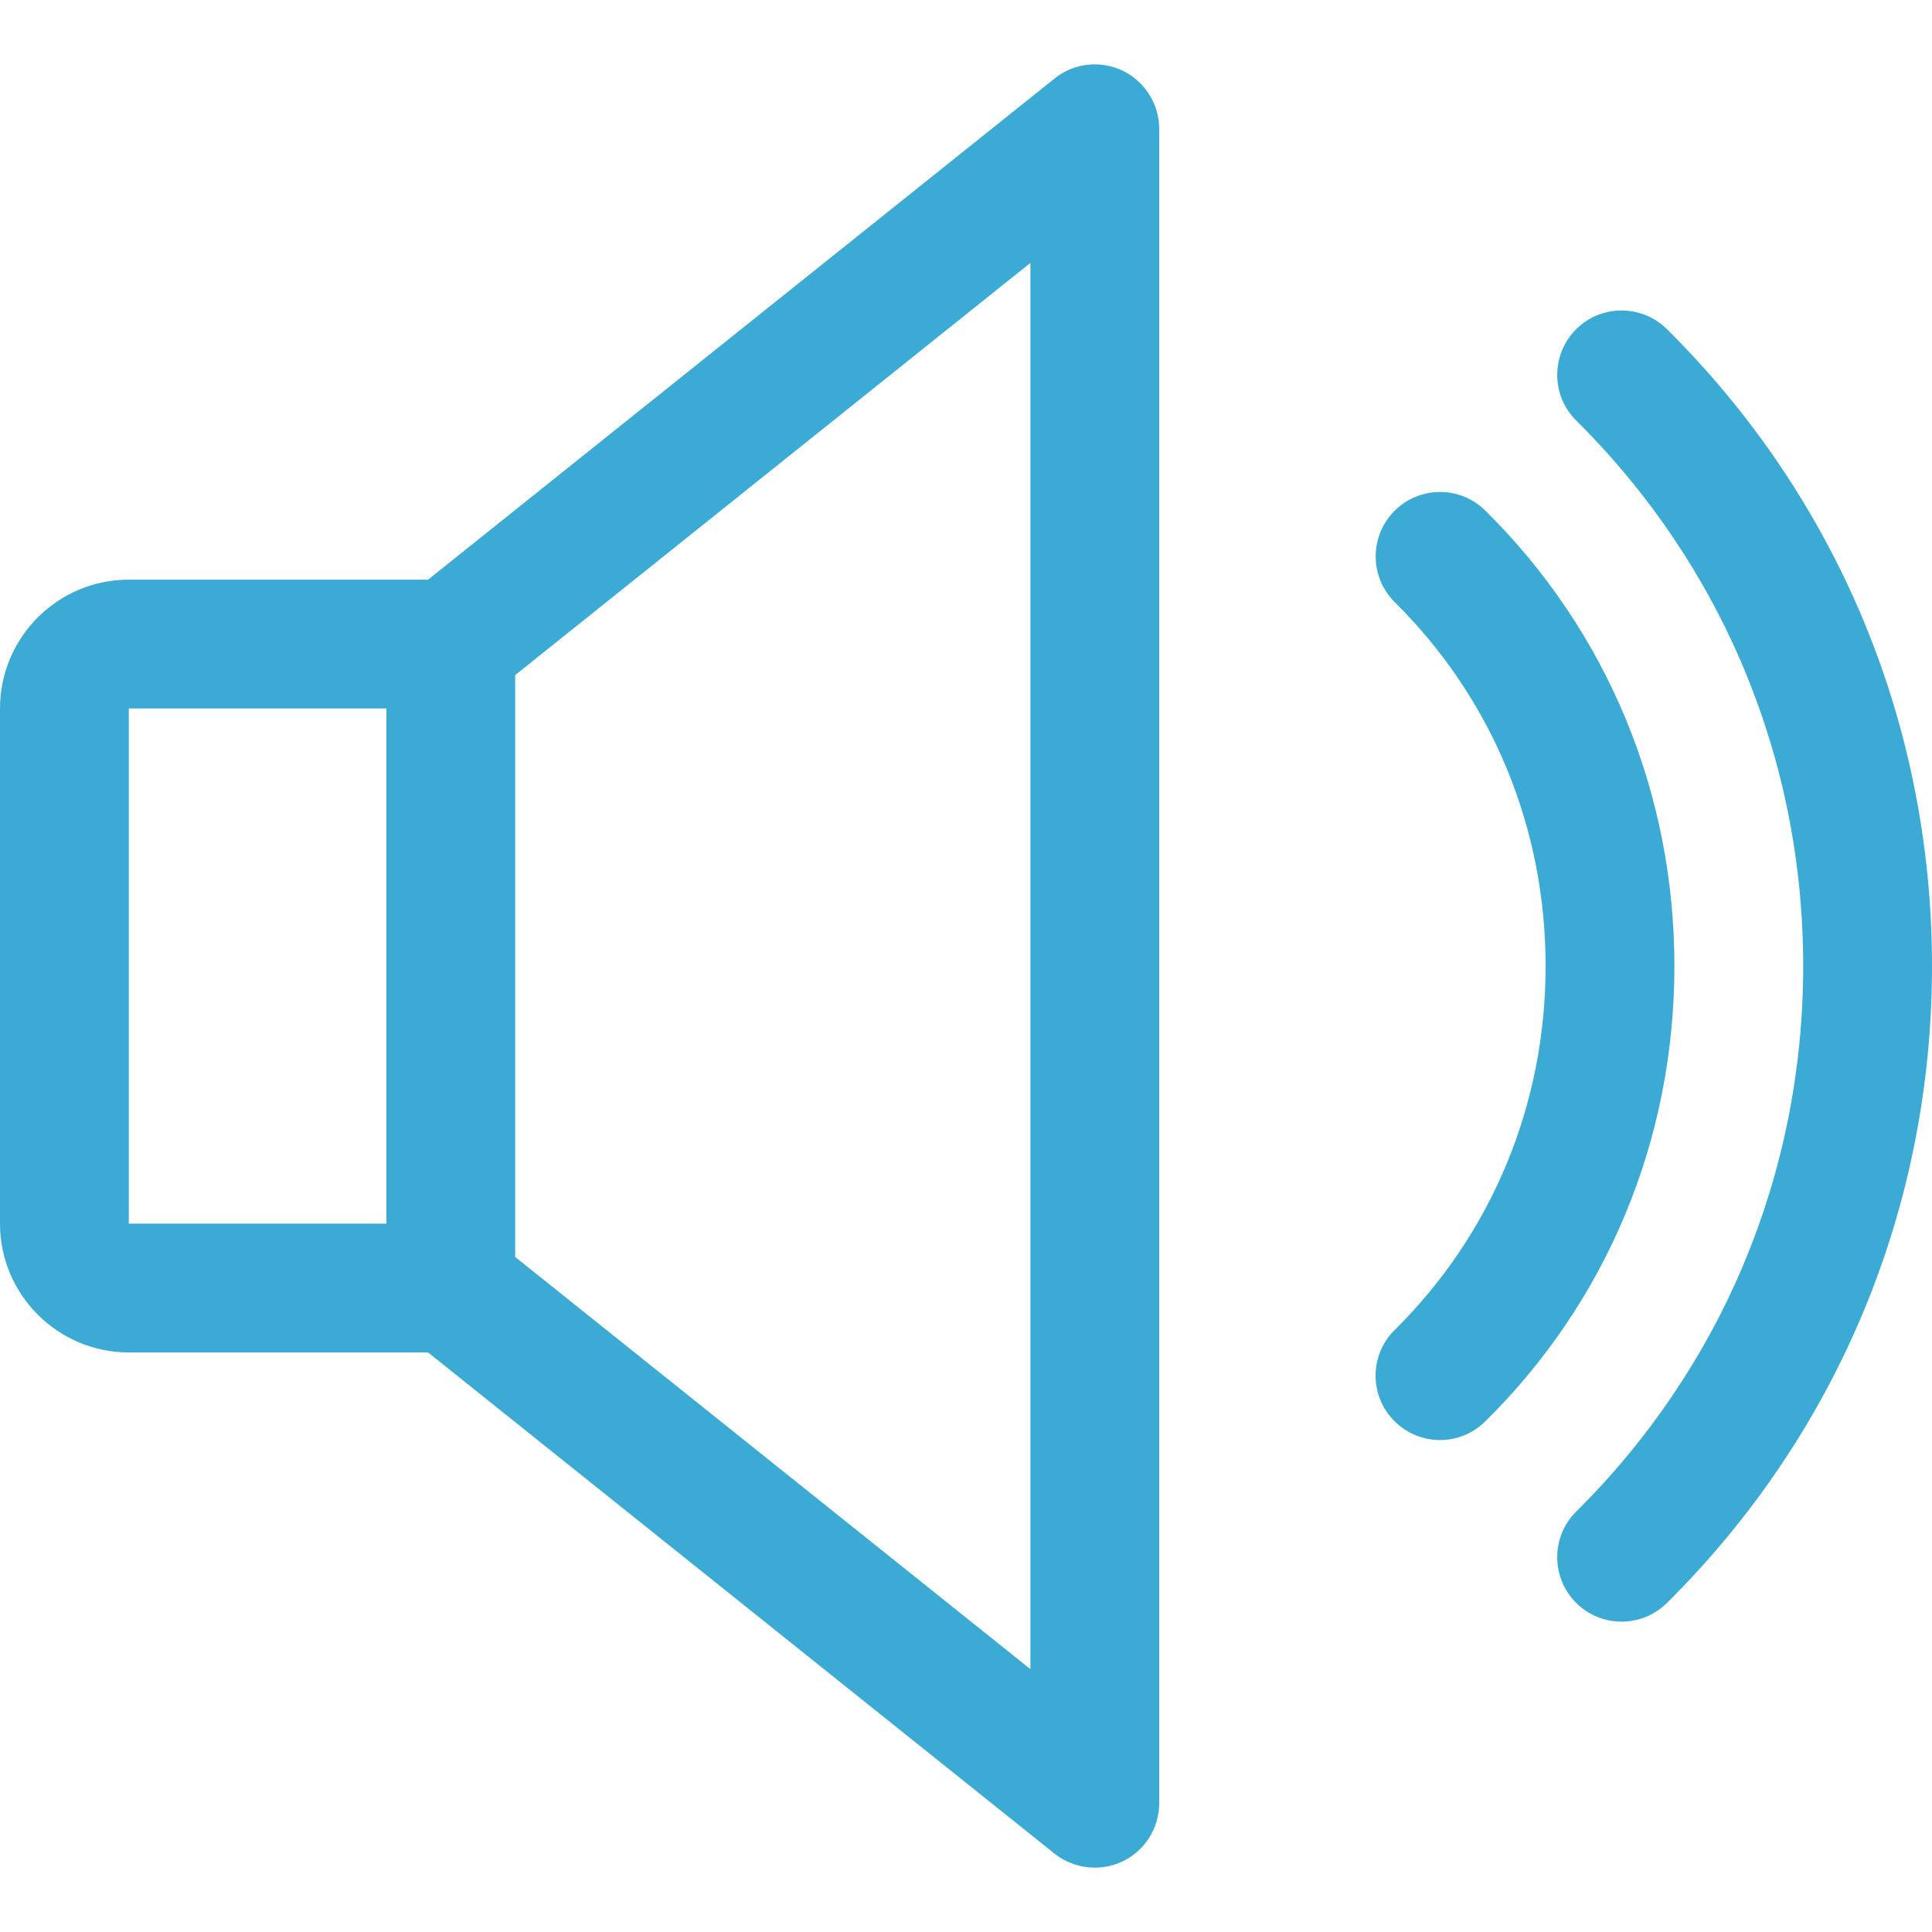
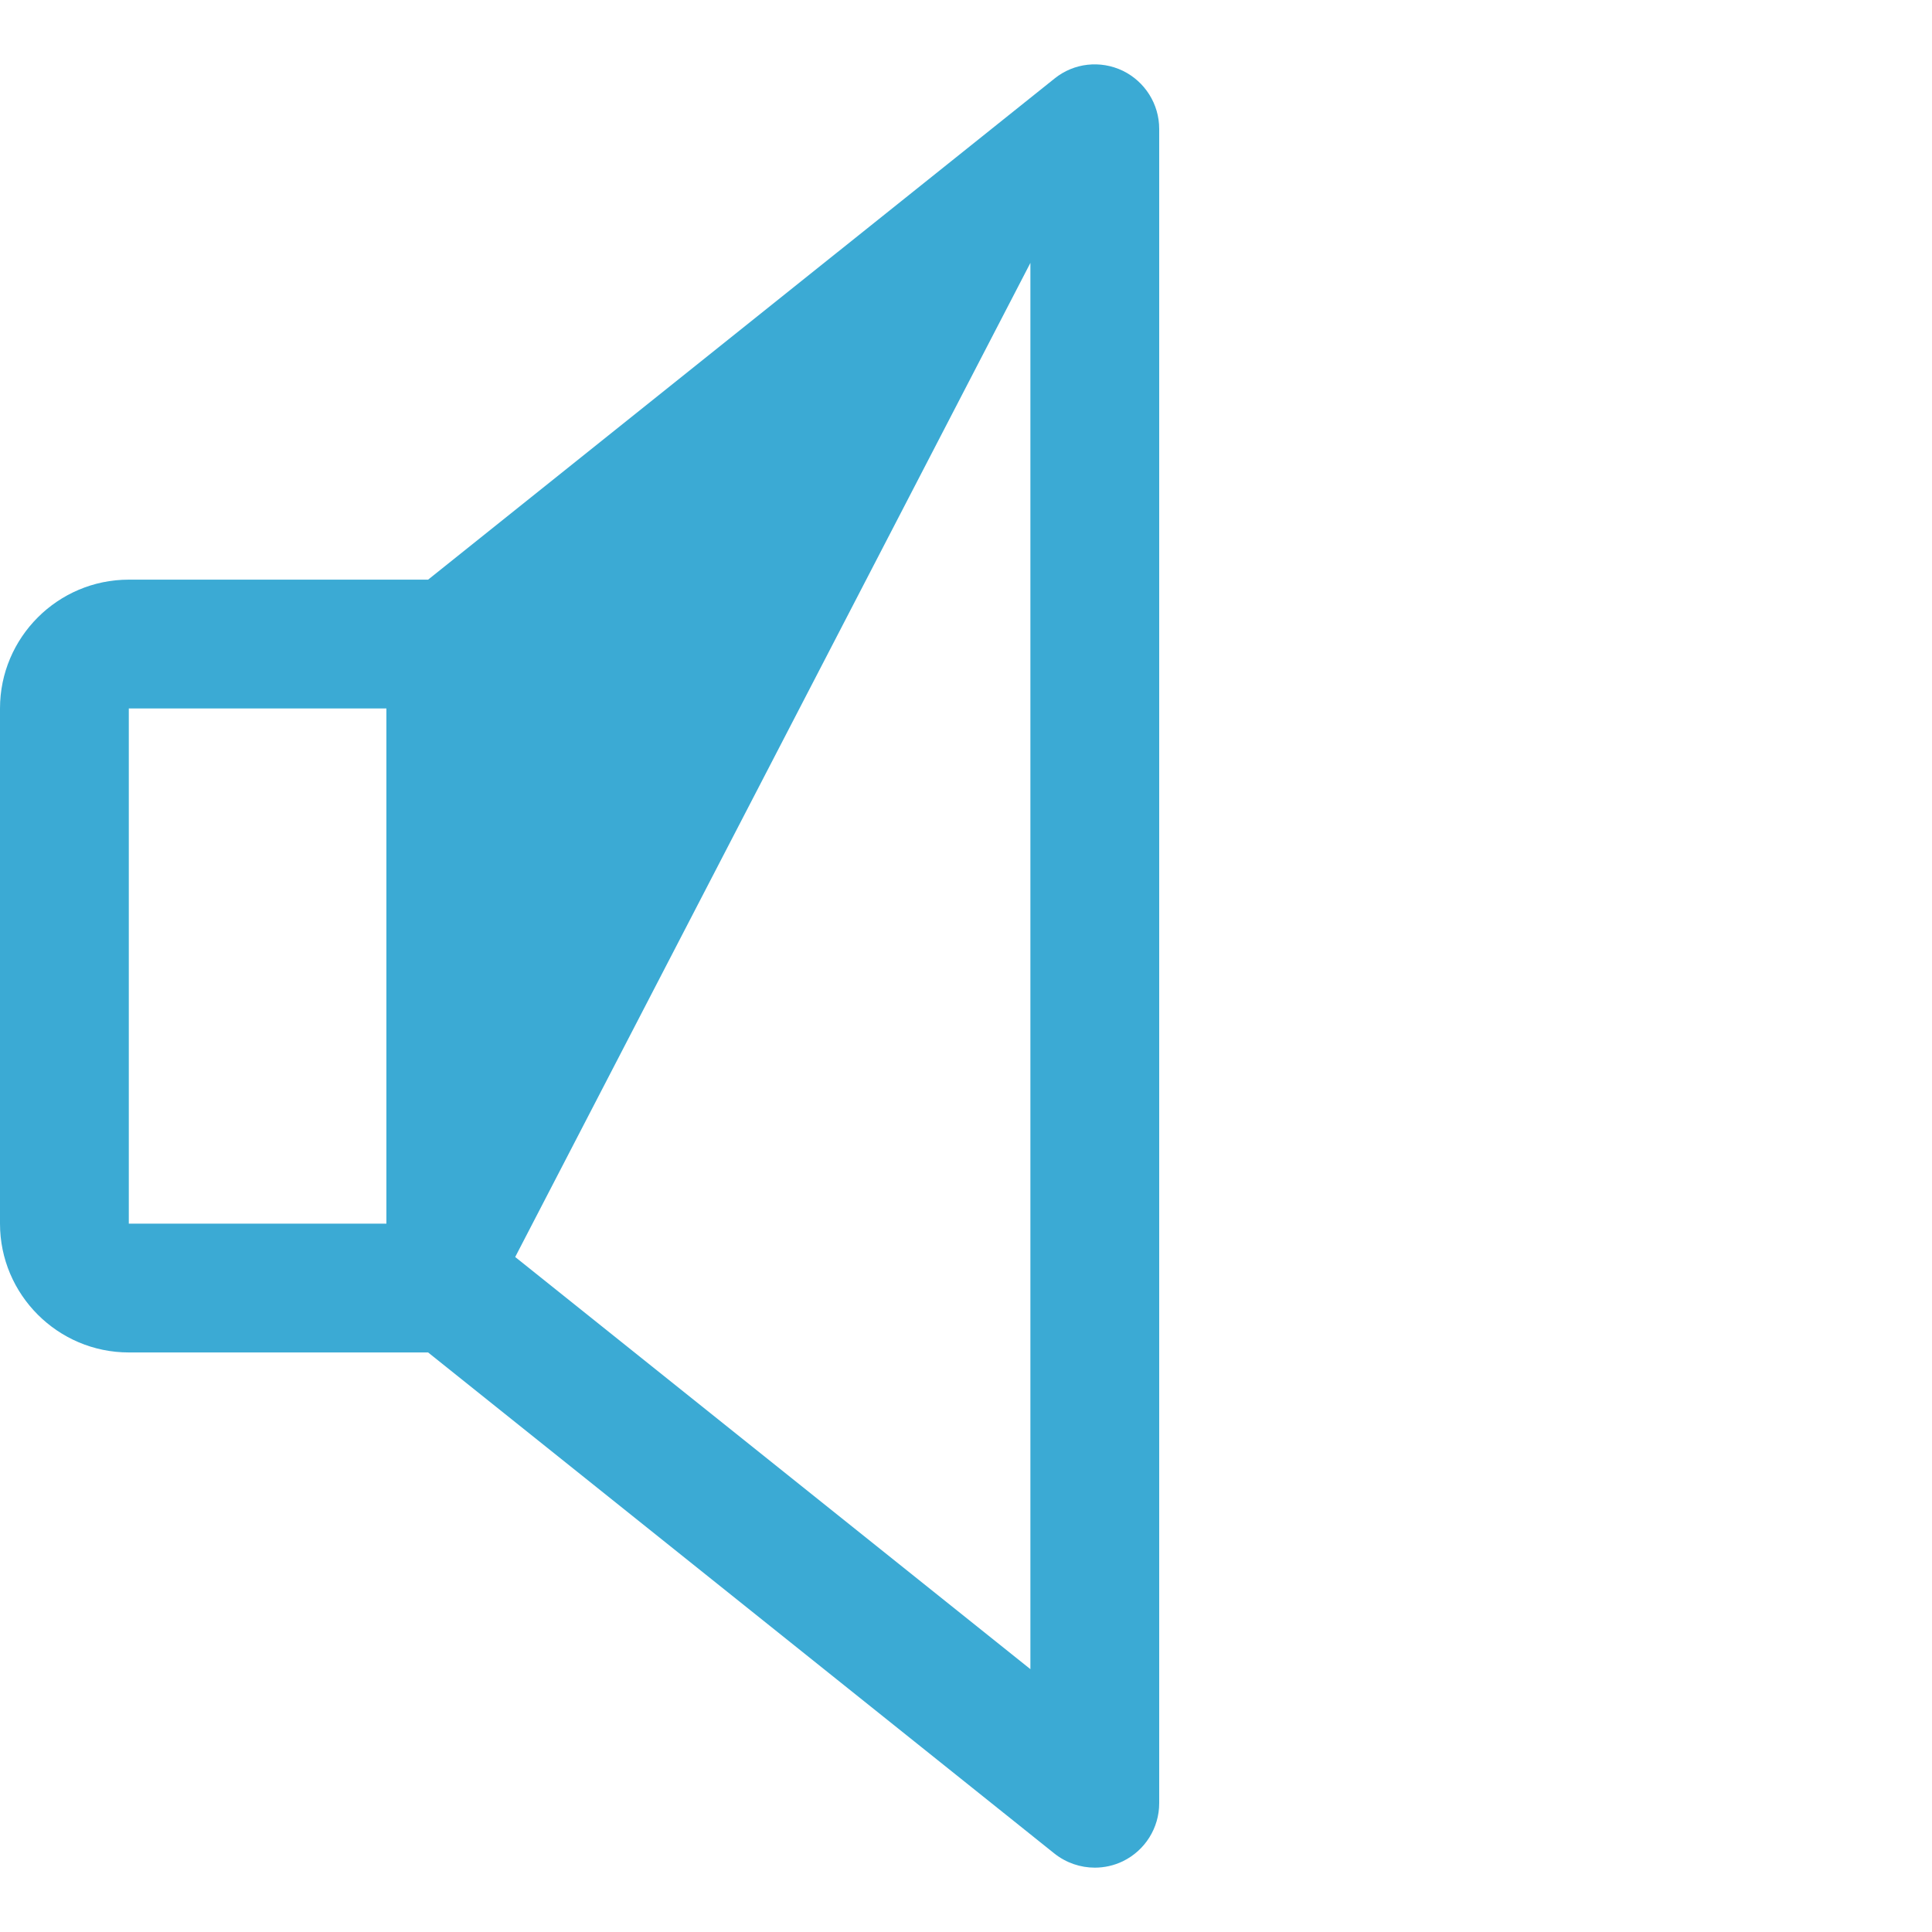
<svg xmlns="http://www.w3.org/2000/svg" width="39" height="39" viewBox="0 0 39 39" fill="none">
-   <path d="M22.664 1.428C22.212 1.212 21.679 1.27 21.289 1.584L8.642 11.701H2.6C1.167 11.701 0 12.868 0 14.301V24.701C0 26.133 1.167 27.301 2.6 27.301H8.642L21.286 37.417C21.523 37.605 21.811 37.701 22.1 37.701C22.292 37.701 22.485 37.659 22.664 37.573C23.114 37.355 23.4 36.9 23.4 36.401V2.601C23.4 2.102 23.114 1.647 22.664 1.428ZM7.8 24.701H2.6V14.301H7.8V24.701ZM20.8 33.694L10.4 25.374V13.627L20.8 5.307V33.694Z" fill="#3BAAD4" />
-   <path d="M29.983 10.307C29.471 9.8 28.649 9.808 28.145 10.318C27.641 10.83 27.646 11.651 28.155 12.156C30.118 14.098 31.2 16.706 31.2 19.501C31.2 22.296 30.118 24.904 28.155 26.846C27.643 27.35 27.638 28.172 28.145 28.684C28.4 28.941 28.735 29.069 29.068 29.069C29.398 29.069 29.728 28.944 29.983 28.692C32.445 26.261 33.8 22.998 33.8 19.501C33.8 16.004 32.445 12.741 29.983 10.307Z" fill="#3BAAD4" />
-   <path d="M33.649 6.644C33.14 6.14 32.315 6.142 31.811 6.652C31.307 7.161 31.309 7.986 31.819 8.49C34.772 11.42 36.4 15.331 36.4 19.501C36.4 23.671 34.772 27.582 31.819 30.512C31.309 31.016 31.307 31.84 31.811 32.35C32.066 32.608 32.399 32.735 32.734 32.735C33.064 32.735 33.394 32.61 33.649 32.358C37.099 28.936 39 24.371 39 19.501C39 14.631 37.099 10.066 33.649 6.644Z" fill="#3BAAD4" />
+   <path d="M22.664 1.428C22.212 1.212 21.679 1.27 21.289 1.584L8.642 11.701H2.6C1.167 11.701 0 12.868 0 14.301V24.701C0 26.133 1.167 27.301 2.6 27.301H8.642L21.286 37.417C21.523 37.605 21.811 37.701 22.1 37.701C22.292 37.701 22.485 37.659 22.664 37.573C23.114 37.355 23.4 36.9 23.4 36.401V2.601C23.4 2.102 23.114 1.647 22.664 1.428ZM7.8 24.701H2.6V14.301H7.8V24.701ZM20.8 33.694L10.4 25.374L20.8 5.307V33.694Z" fill="#3BAAD4" />
</svg>